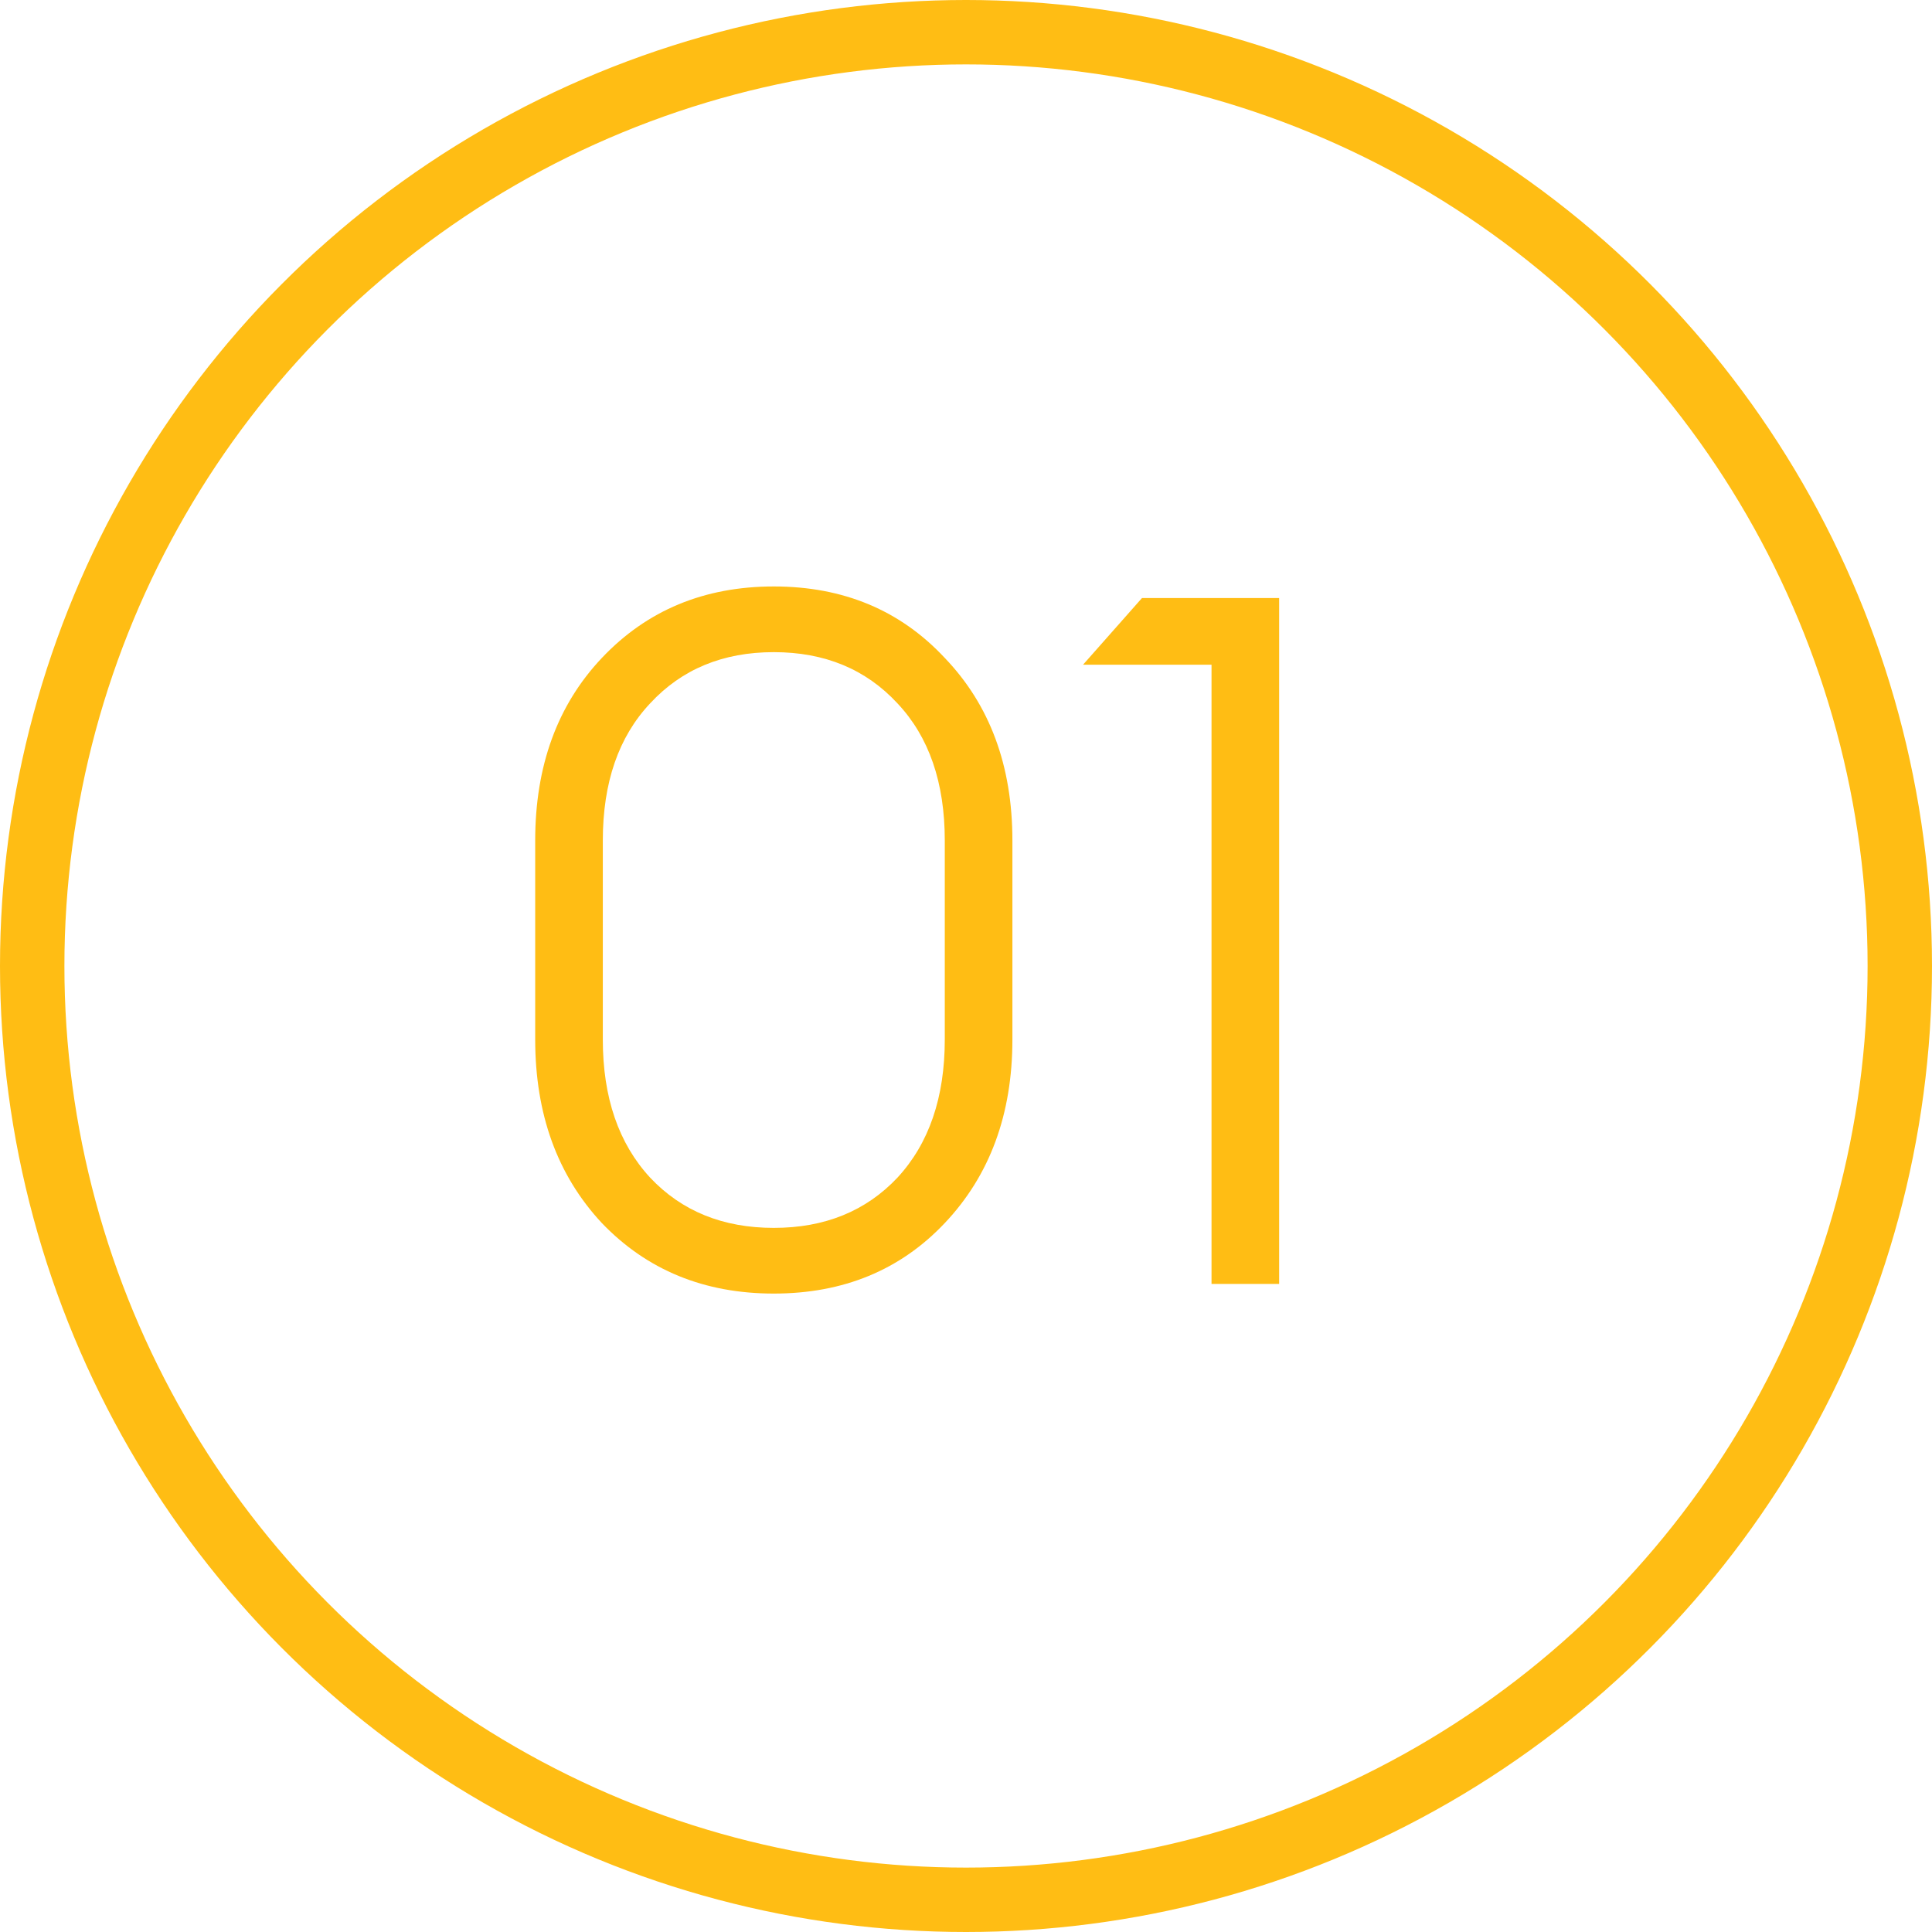
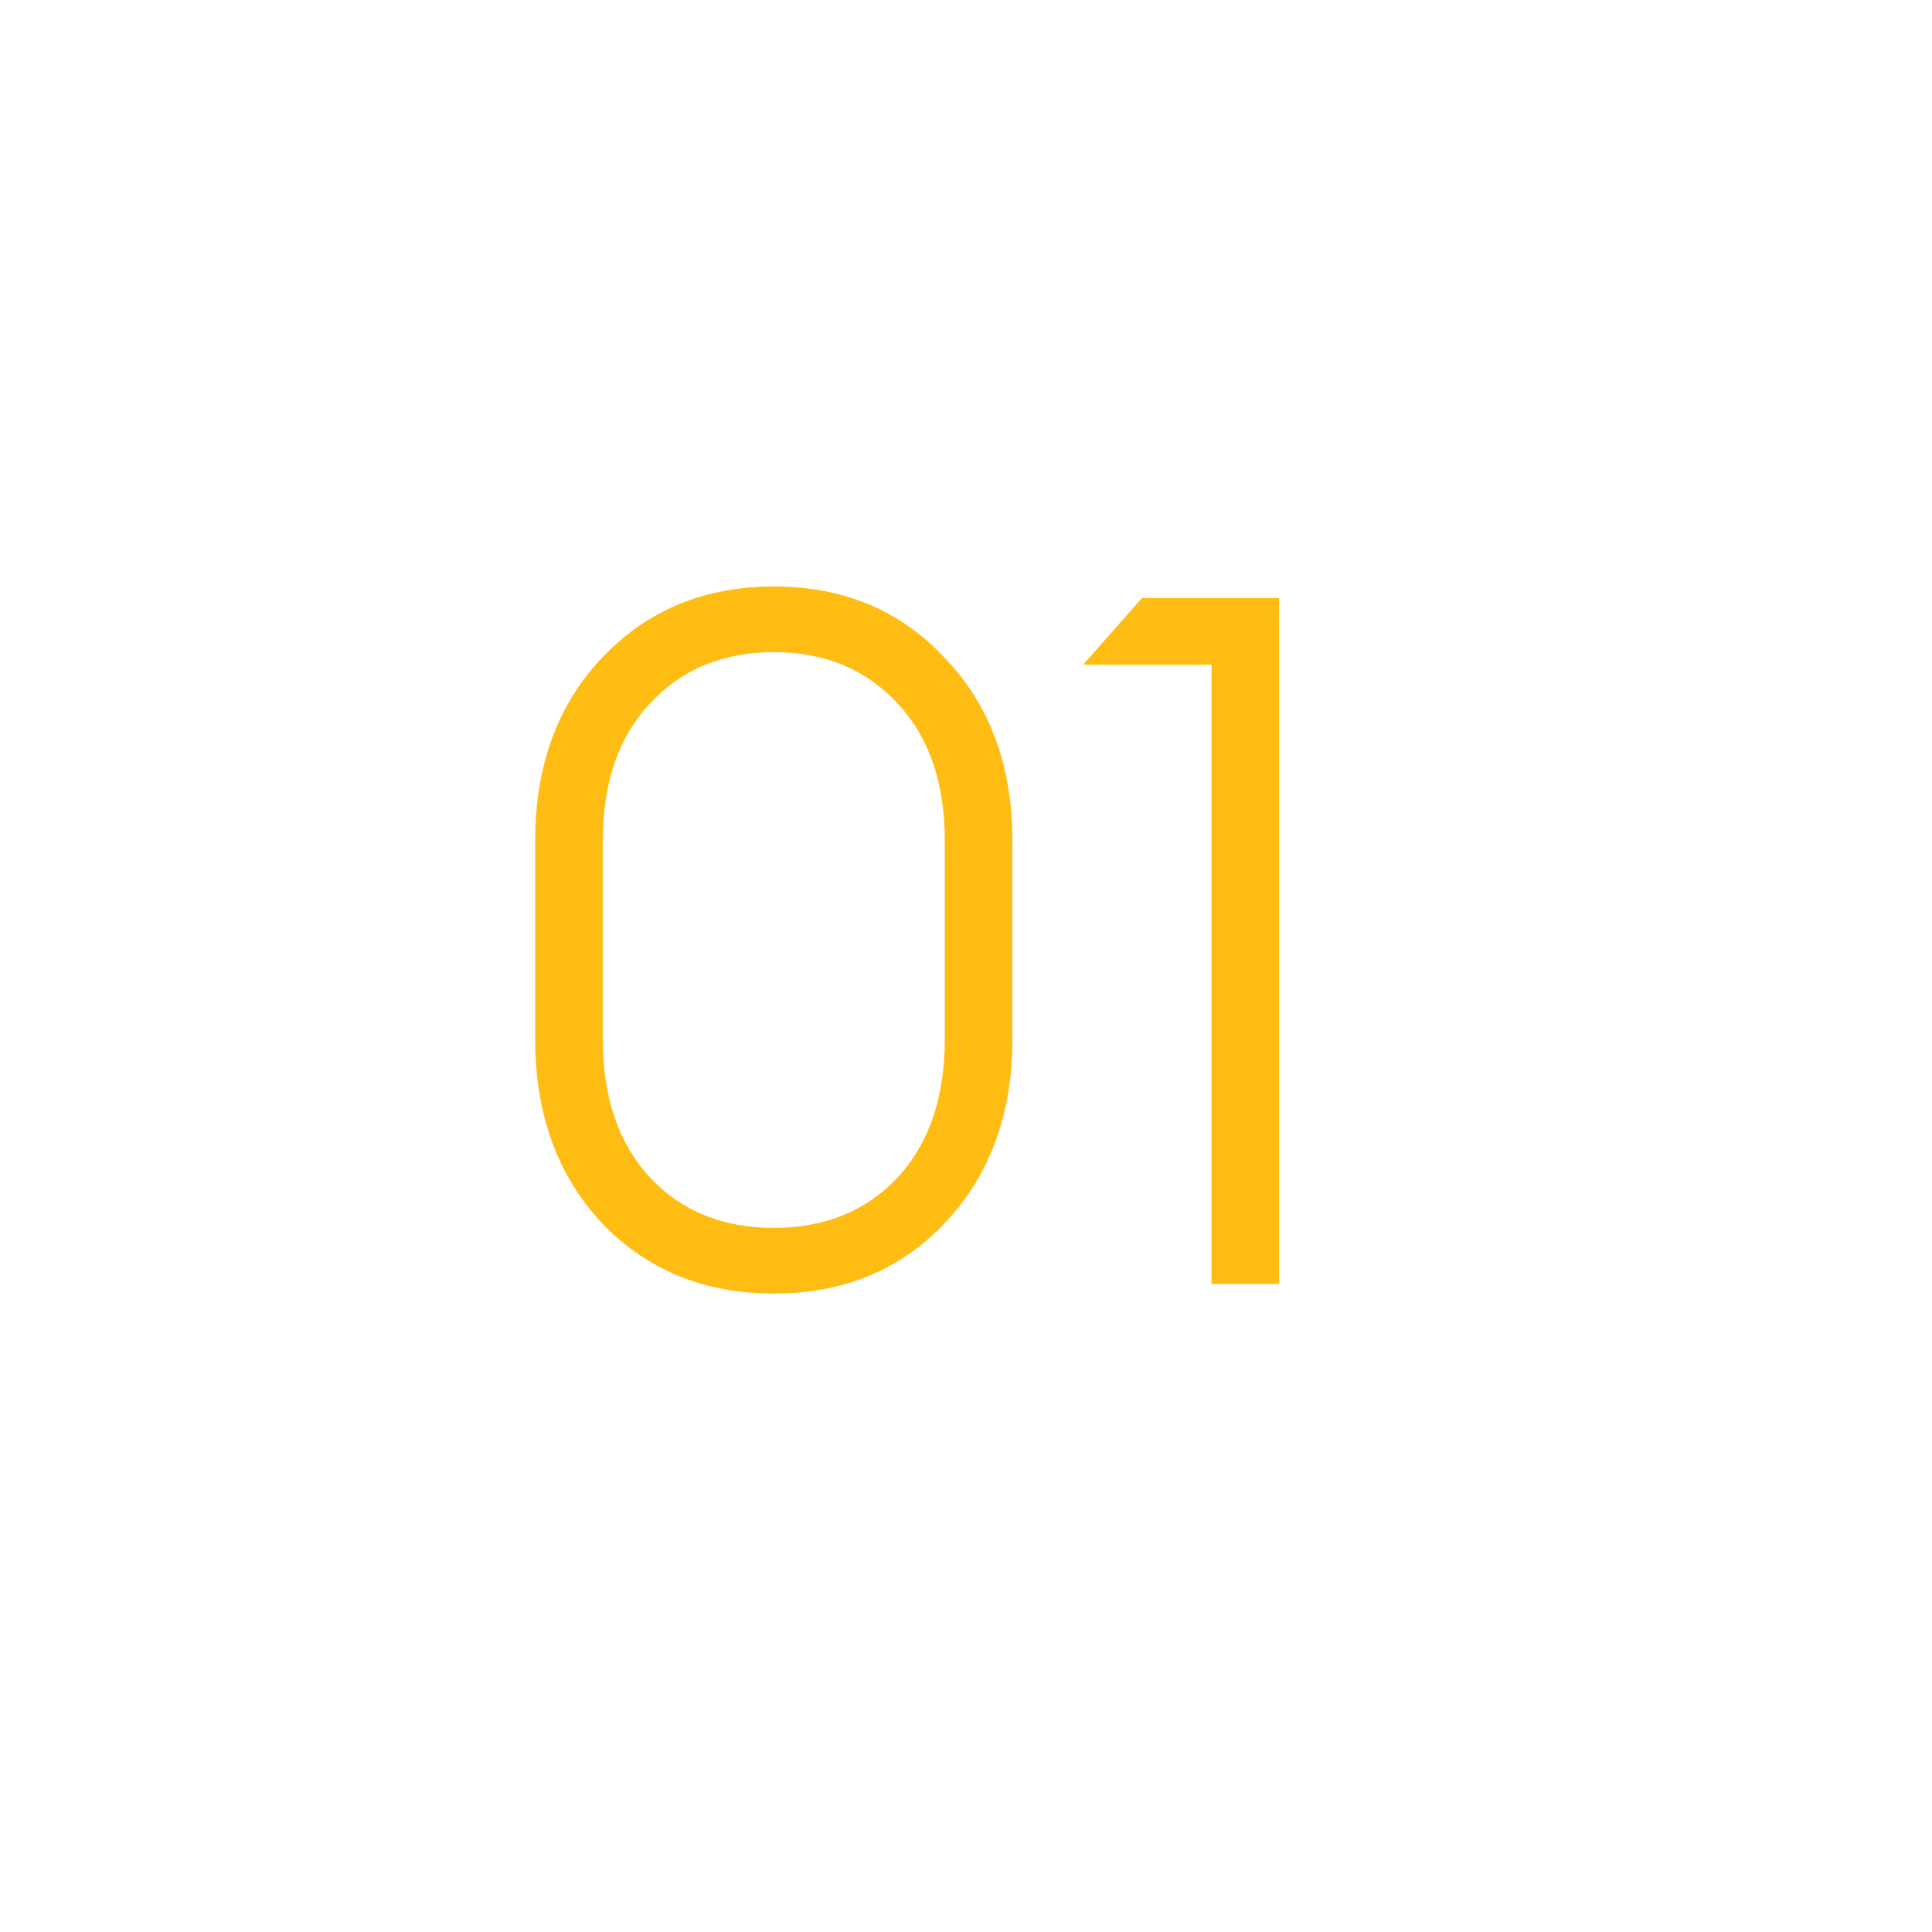
<svg xmlns="http://www.w3.org/2000/svg" width="60" height="60" viewBox="0 0 60 60" fill="none">
-   <circle cx="30" cy="30" r="29" stroke="#FFBD14" stroke-width="2" />
  <path d="M29.341 37.983C27.961 39.443 26.191 40.173 24.031 40.173C21.871 40.173 20.091 39.443 18.691 37.983C17.311 36.503 16.621 34.603 16.621 32.283V26.103C16.621 23.783 17.311 21.893 18.691 20.433C20.091 18.953 21.871 18.213 24.031 18.213C26.191 18.213 27.961 18.953 29.341 20.433C30.741 21.893 31.441 23.783 31.441 26.103V32.283C31.441 34.603 30.741 36.503 29.341 37.983ZM20.191 36.573C21.171 37.613 22.451 38.133 24.031 38.133C25.611 38.133 26.891 37.613 27.871 36.573C28.851 35.513 29.341 34.083 29.341 32.283V26.103C29.341 24.303 28.851 22.883 27.871 21.843C26.891 20.783 25.611 20.253 24.031 20.253C22.451 20.253 21.171 20.783 20.191 21.843C19.211 22.883 18.721 24.303 18.721 26.103V32.283C18.721 34.083 19.211 35.513 20.191 36.573ZM37.625 39.873V20.643H33.635L35.465 18.573H39.725V39.873H37.625Z" fill="#FFBD14" />
</svg>